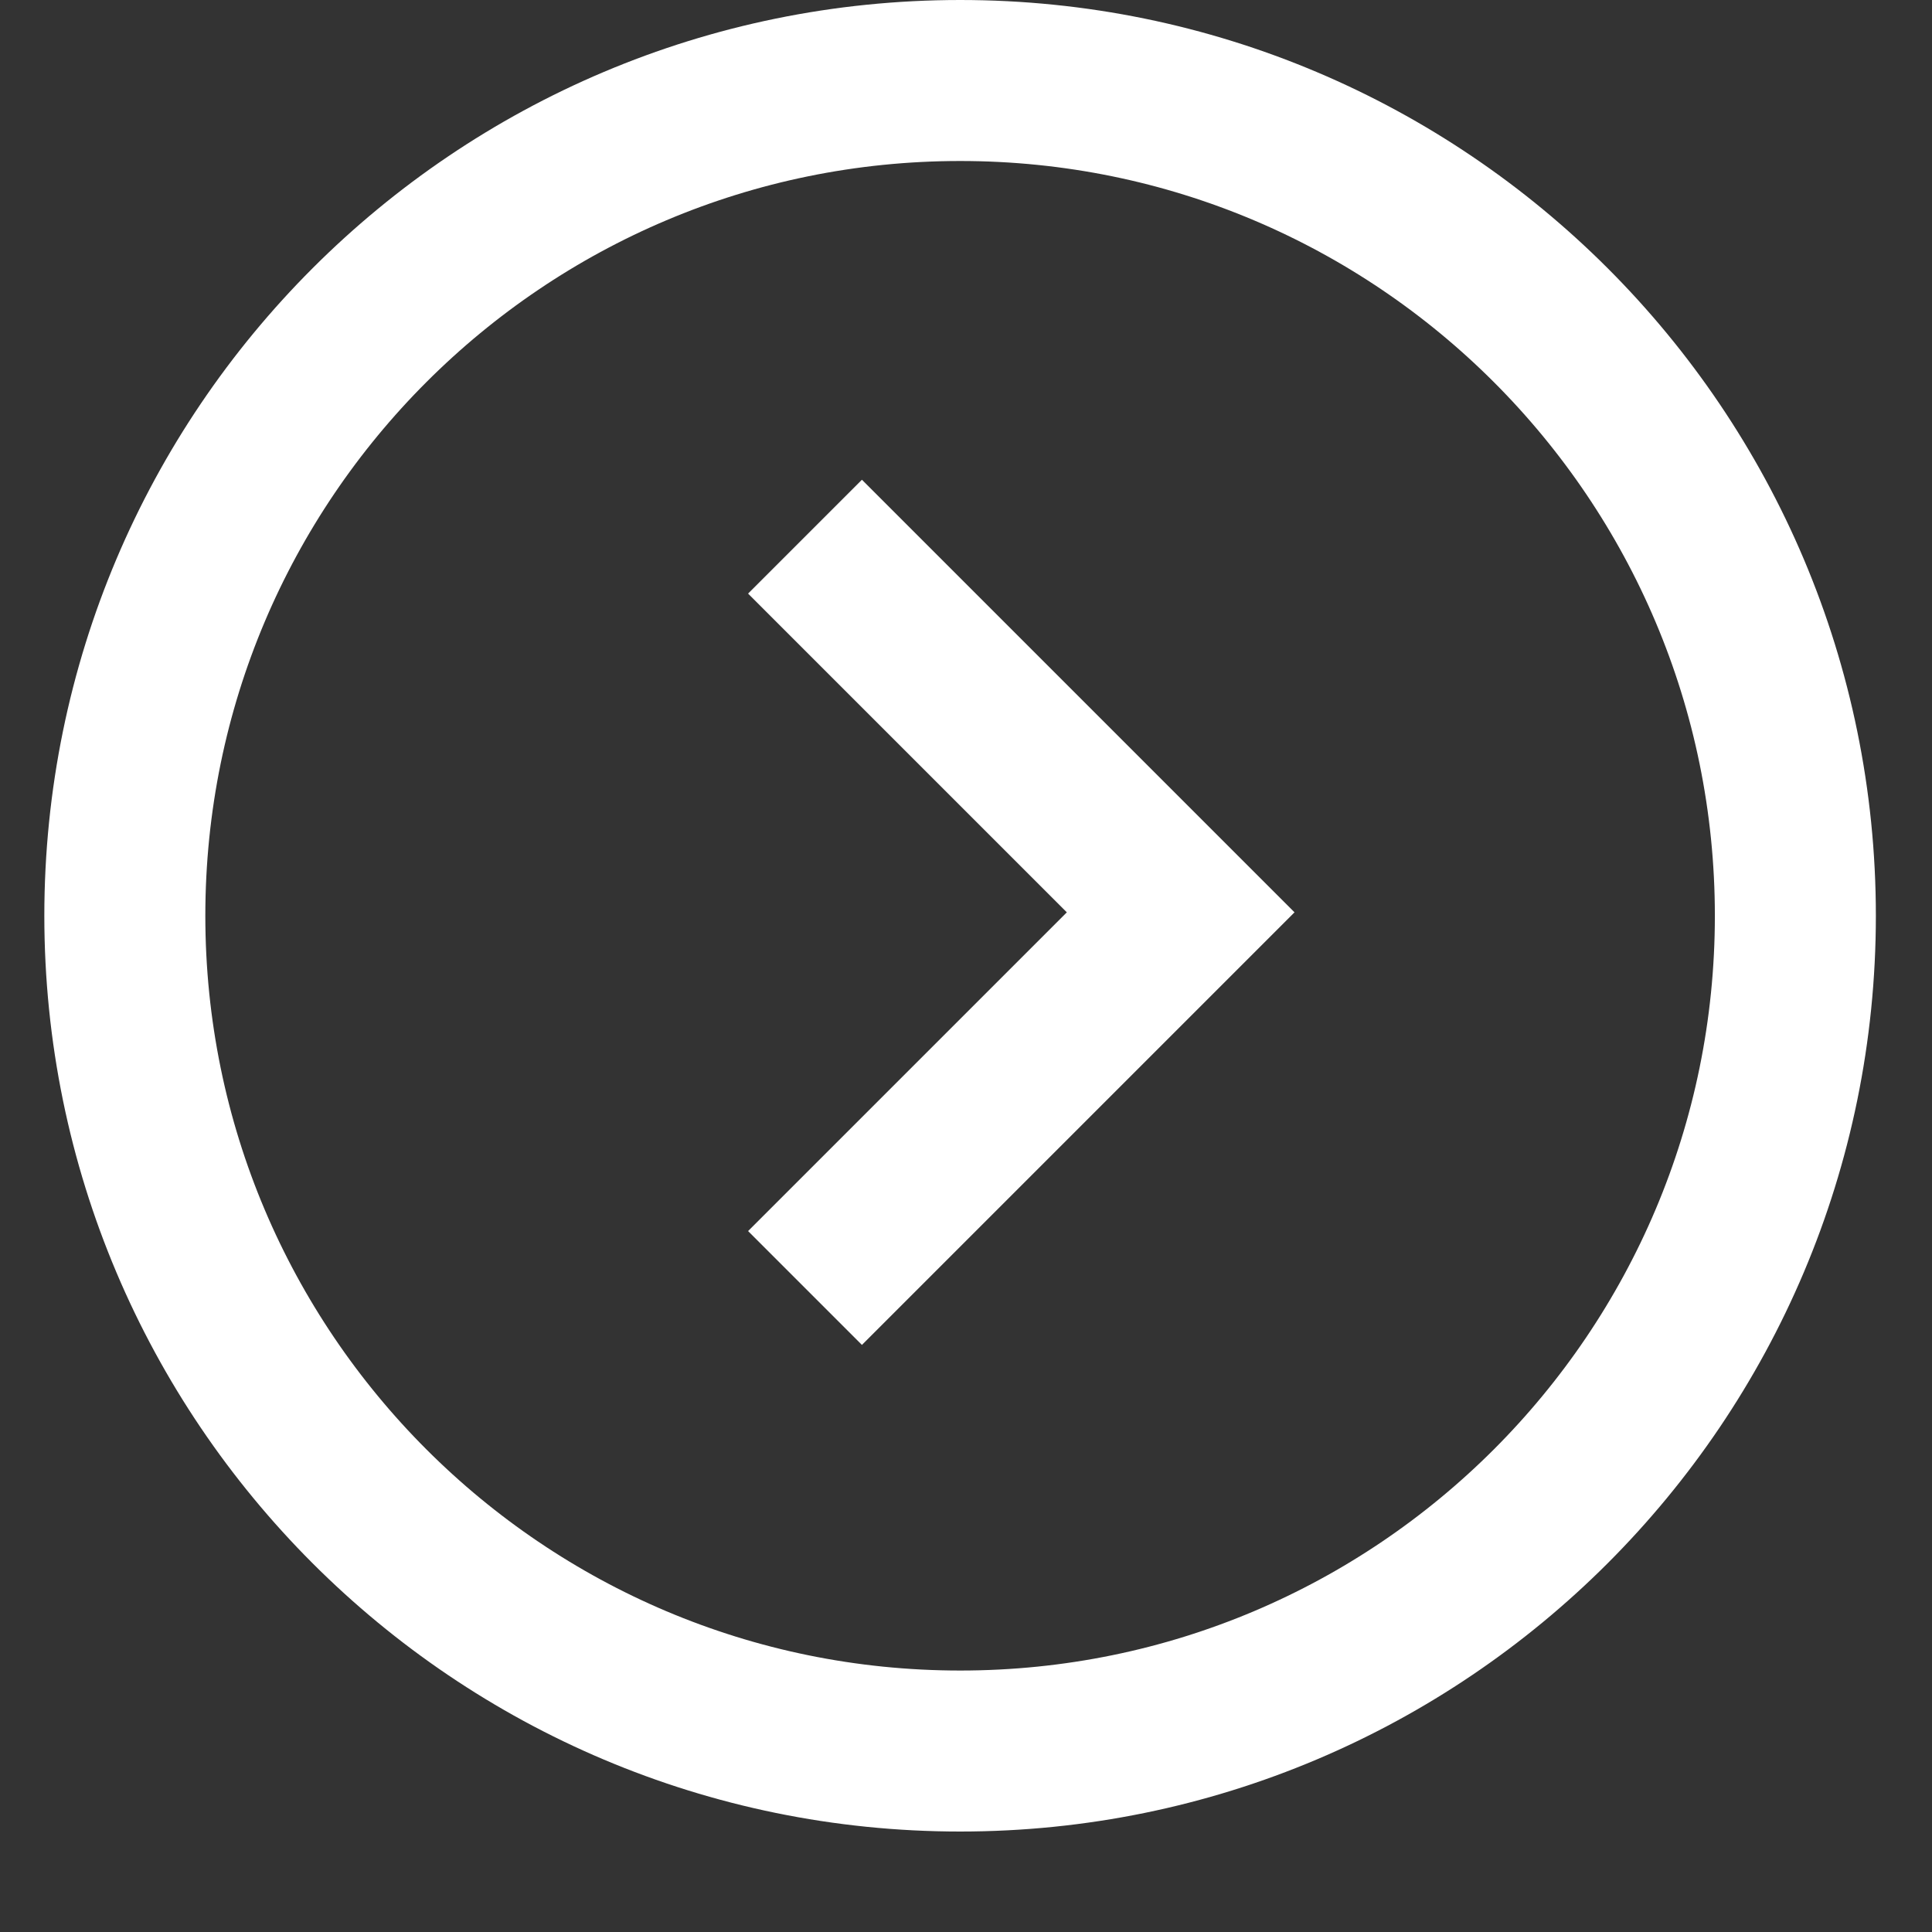
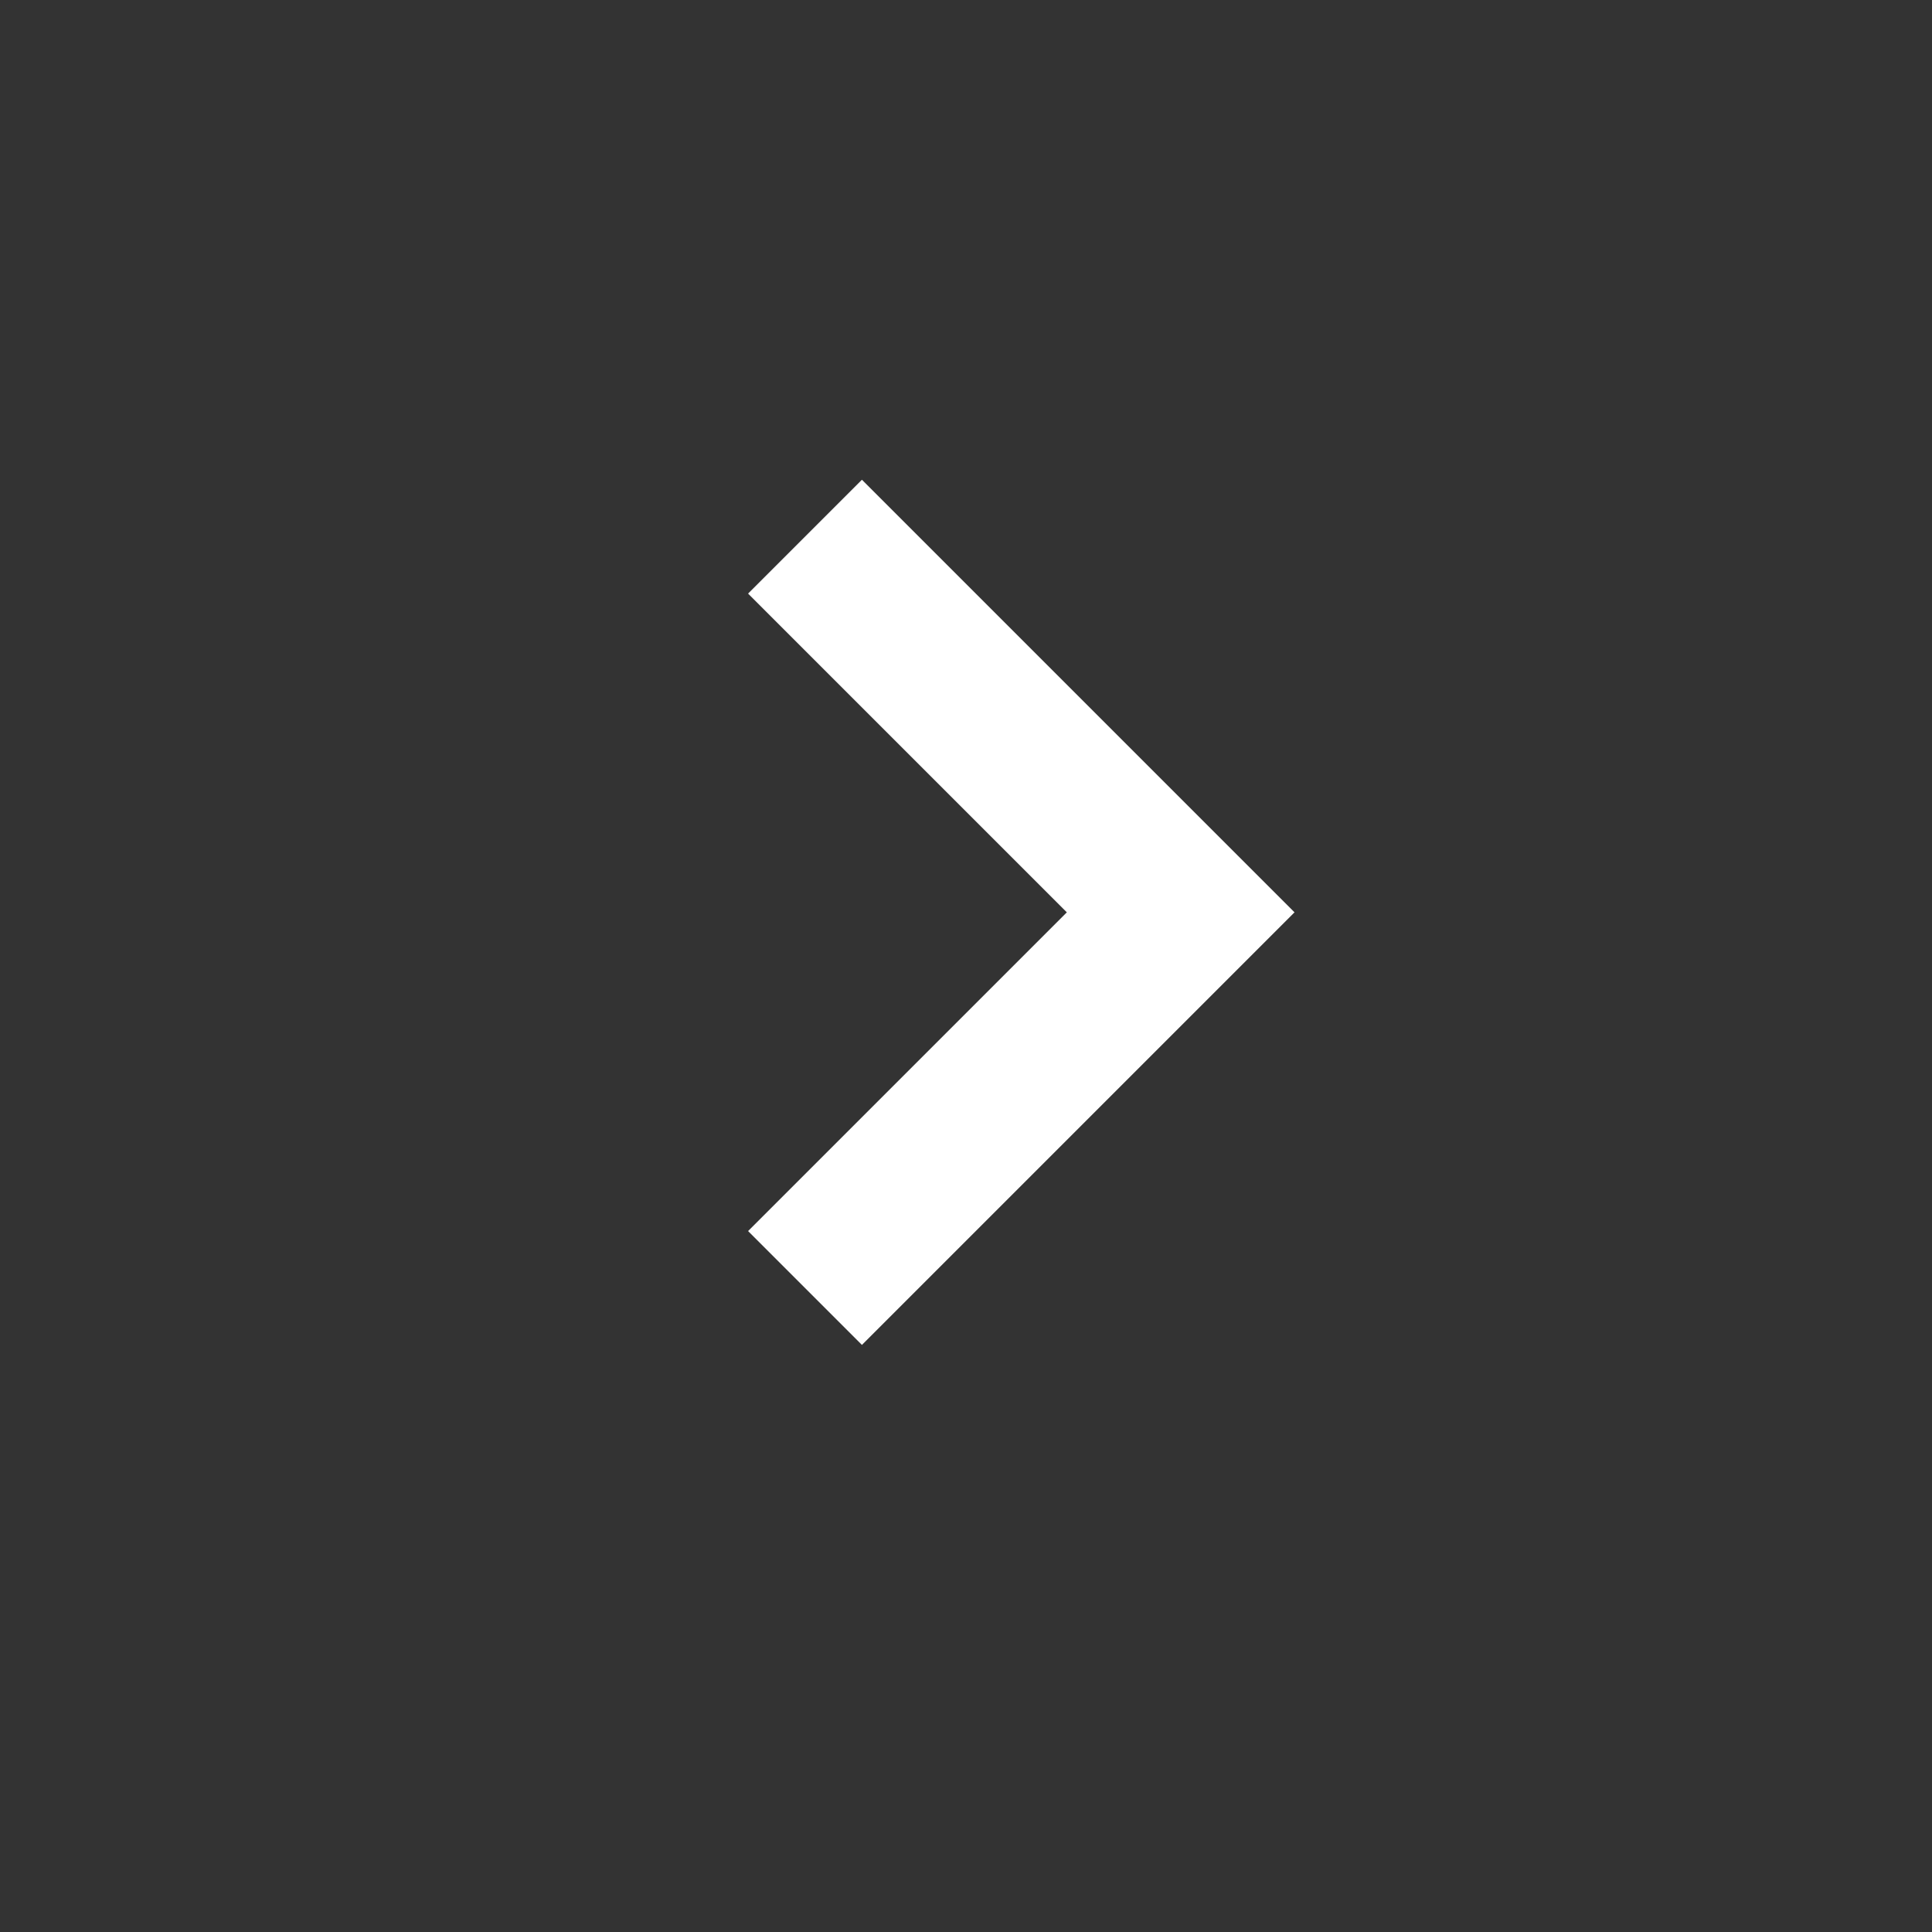
<svg xmlns="http://www.w3.org/2000/svg" width="18" height="18" viewBox="0 0 18 18" fill="none">
  <rect x="0" y="0" width="18" height="18" fill="#333333" stroke="none" />
-   <path d="M1.163 8.532C1.163 4.234 4.648 0.75 8.946 0.75C13.243 0.75 16.727 4.234 16.727 8.532C16.727 12.829 13.243 16.314 8.946 16.314C4.648 16.314 1.163 12.829 1.163 8.532Z" stroke="white" stroke-width="1.5" />
  <path d="M7.5 12L11 8.5L7.5 5" stroke="white" stroke-width="1.5" />
</svg>